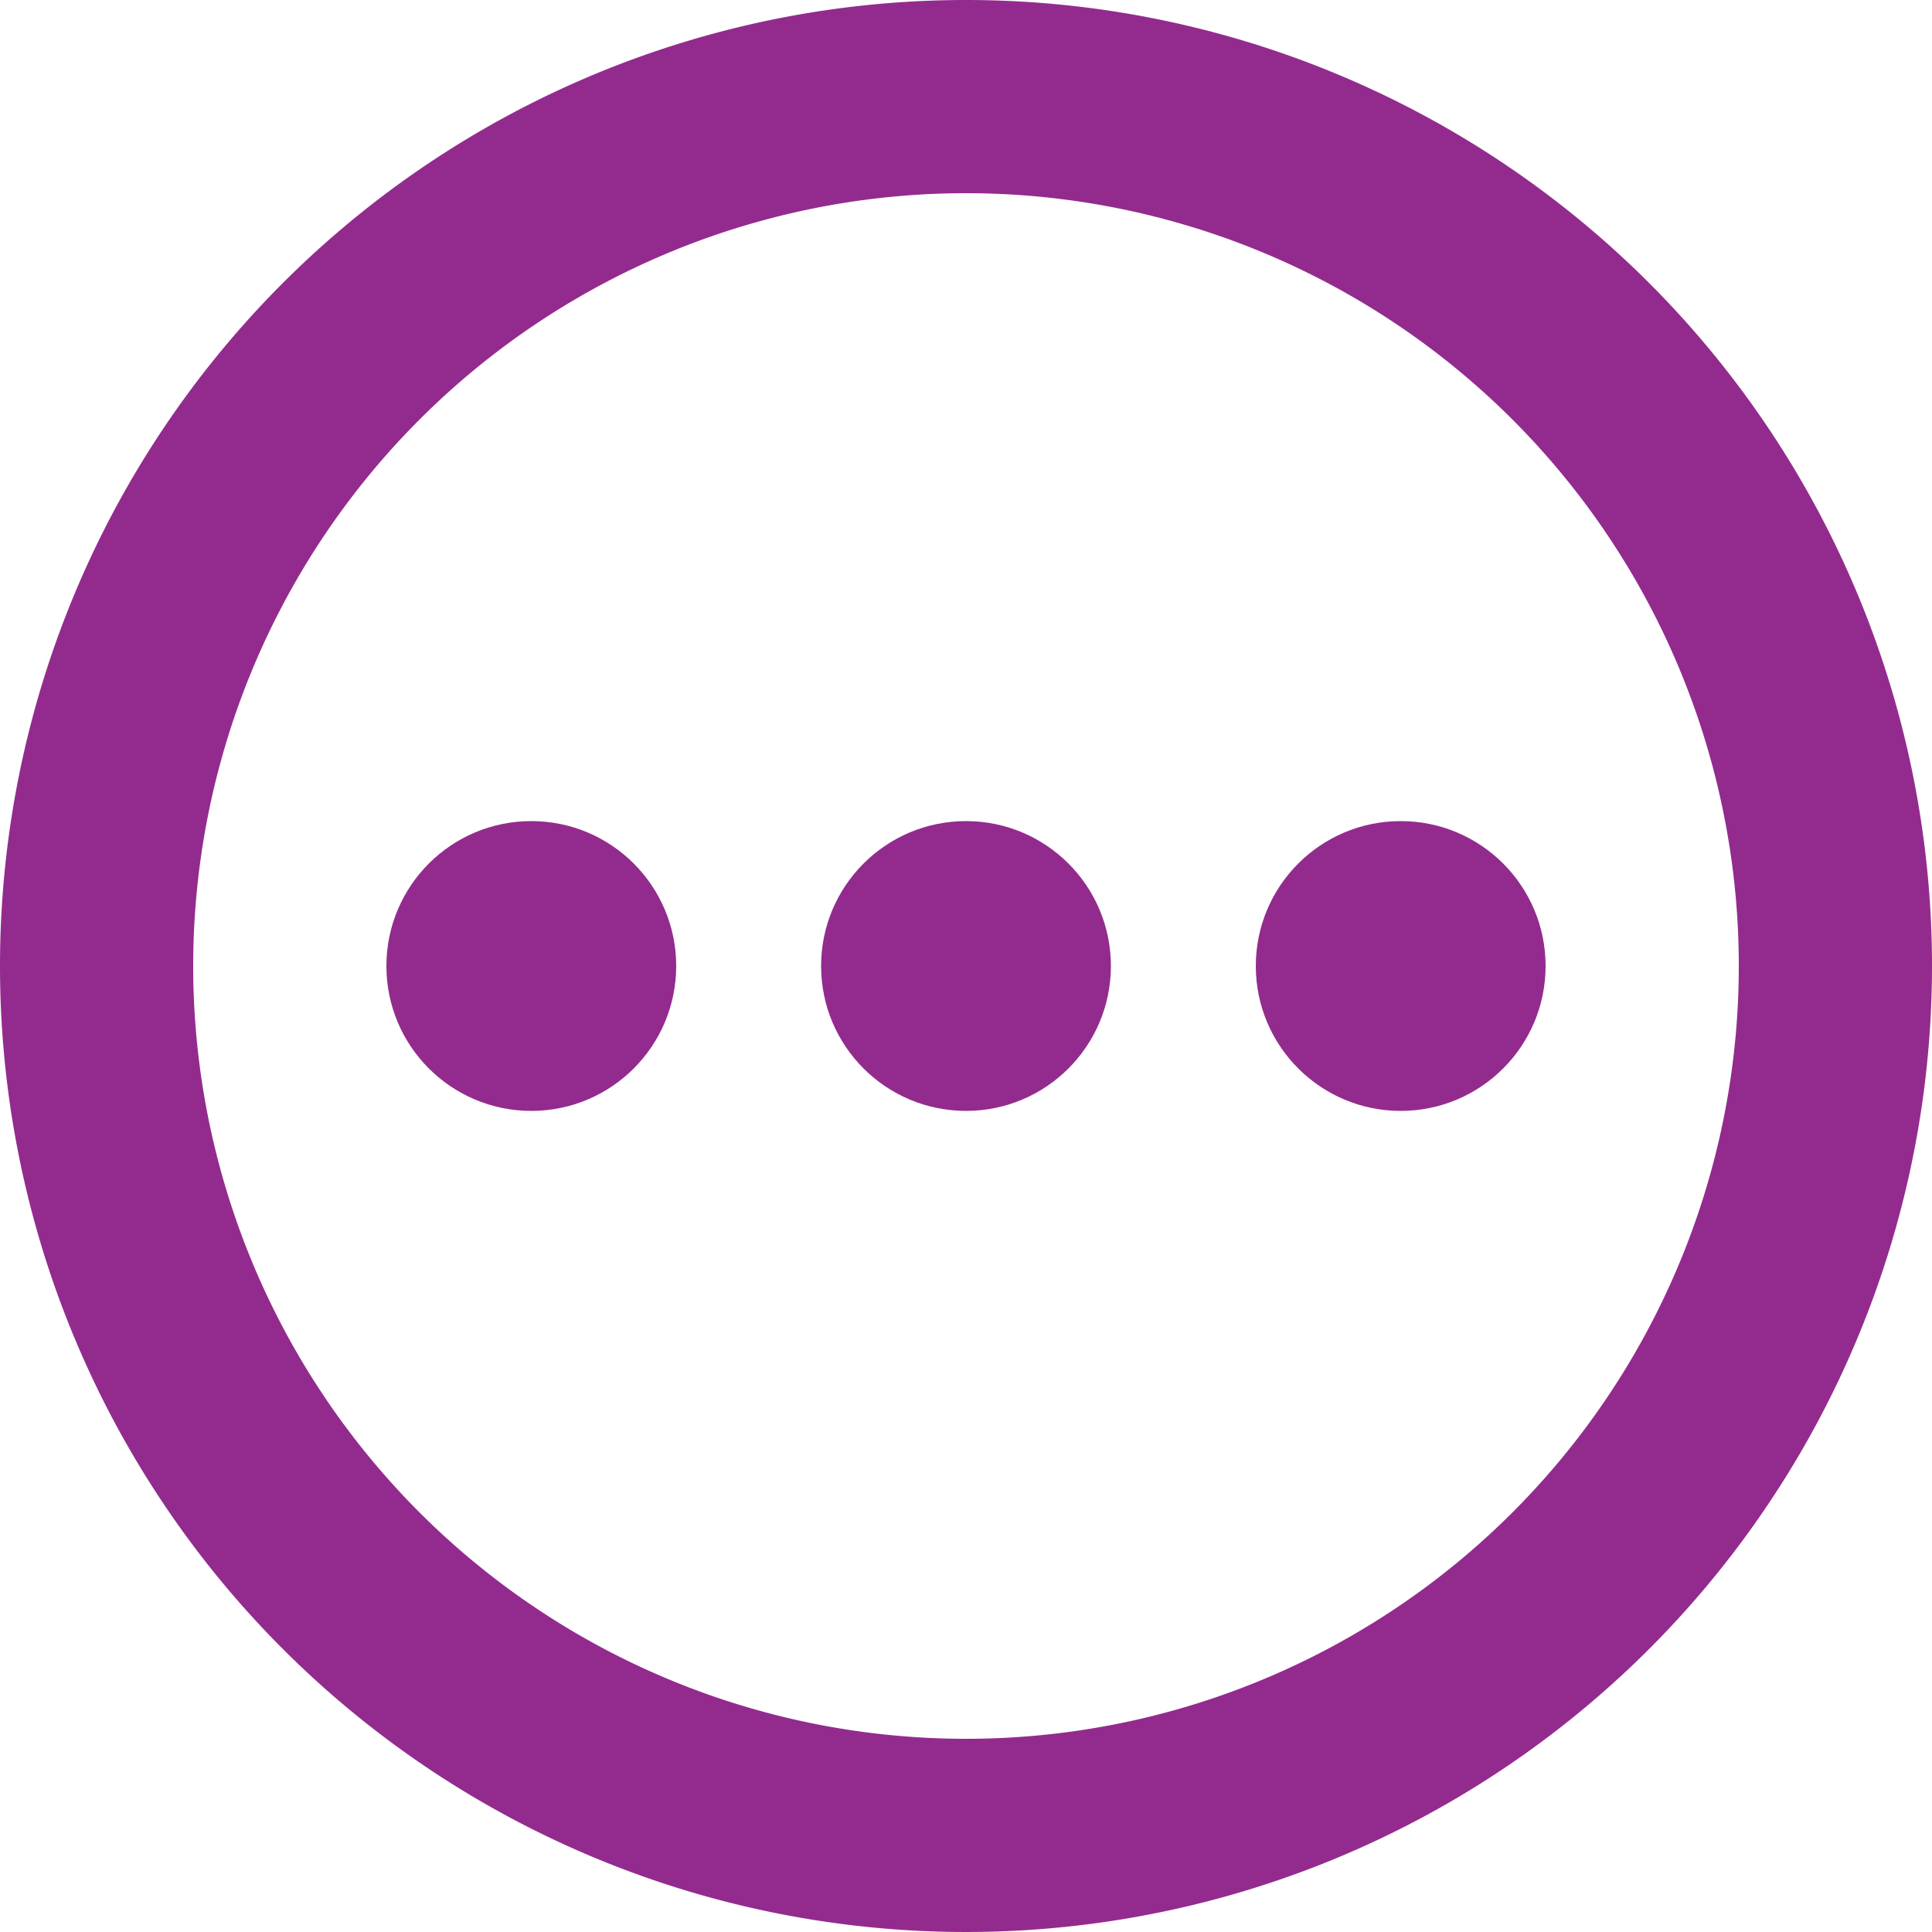
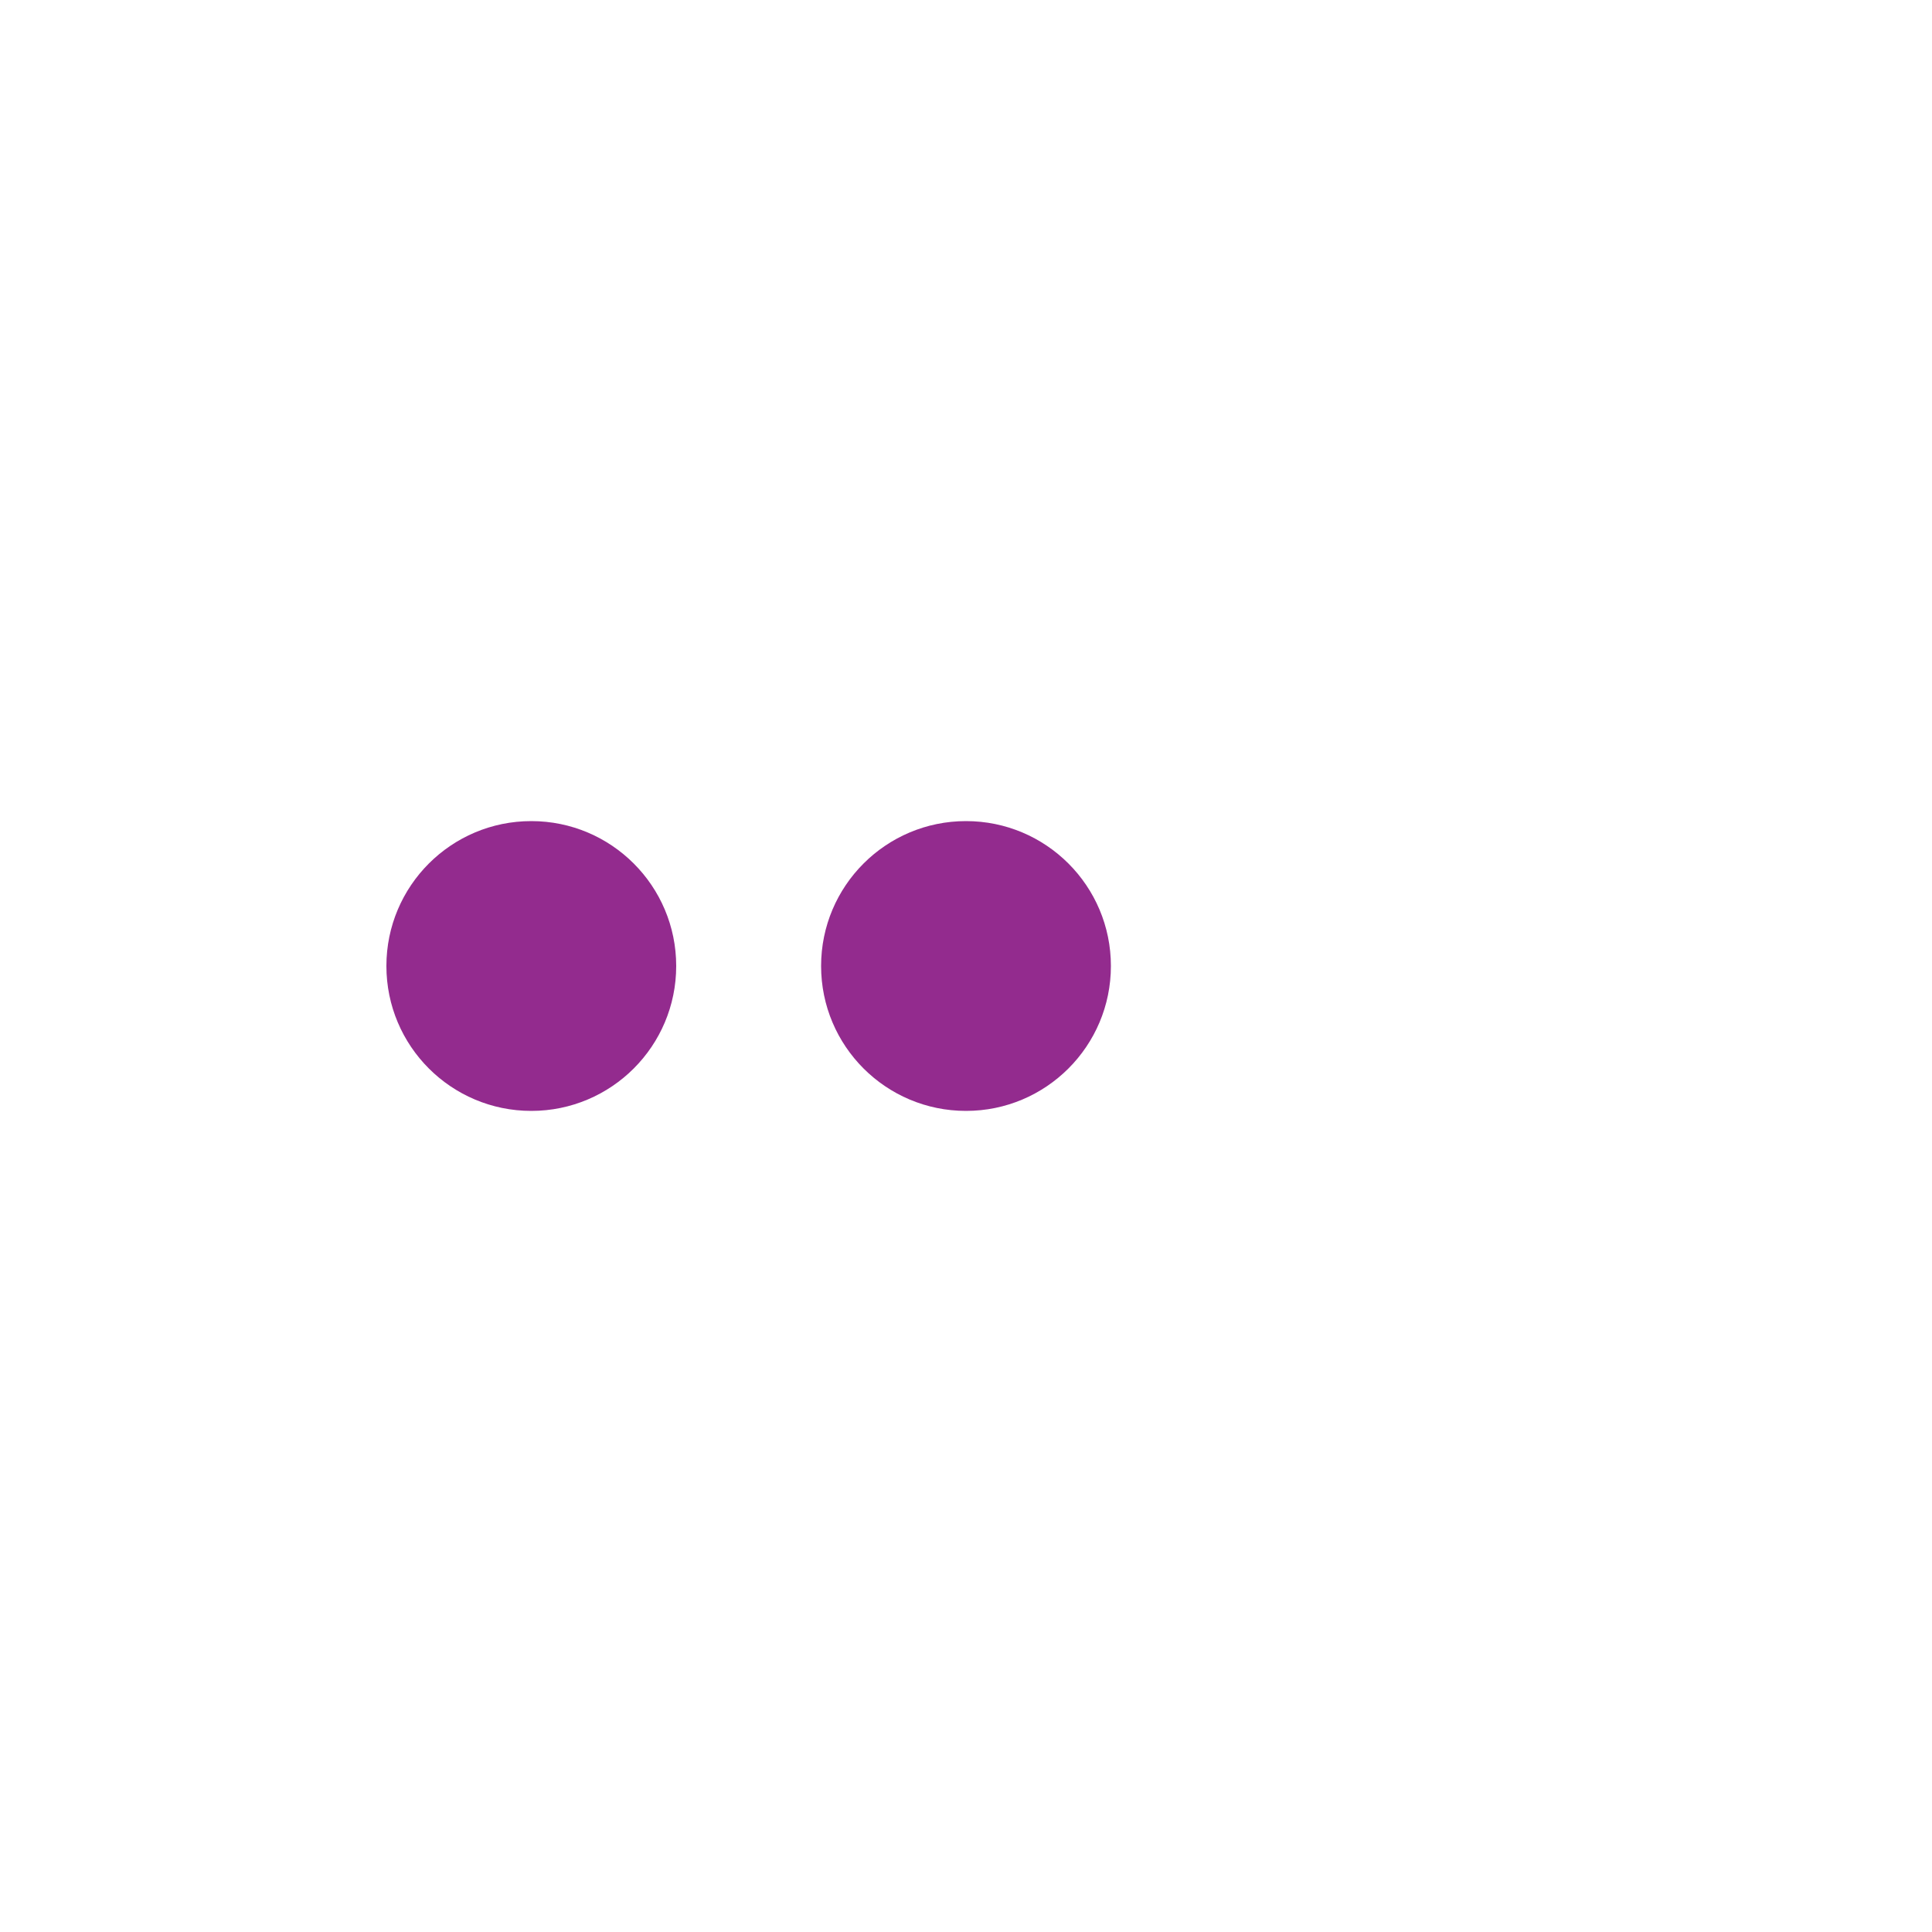
<svg xmlns="http://www.w3.org/2000/svg" id="Layer_1" data-name="Layer 1" viewBox="0 0 20 20">
  <defs>
    <style>.cls-1{fill:#932b8e;}</style>
  </defs>
  <title>icon-expand</title>
-   <path class="cls-1" d="M10,2a8,8,0,1,1-8,8,8,8,0,0,1,8-8m0-2A10,10,0,1,0,20,10,10,10,0,0,0,10,0Z" />
  <circle class="cls-1" cx="5.5" cy="10" r="1.5" />
  <circle class="cls-1" cx="10" cy="10" r="1.5" />
-   <circle class="cls-1" cx="14.5" cy="10" r="1.5" />
</svg>